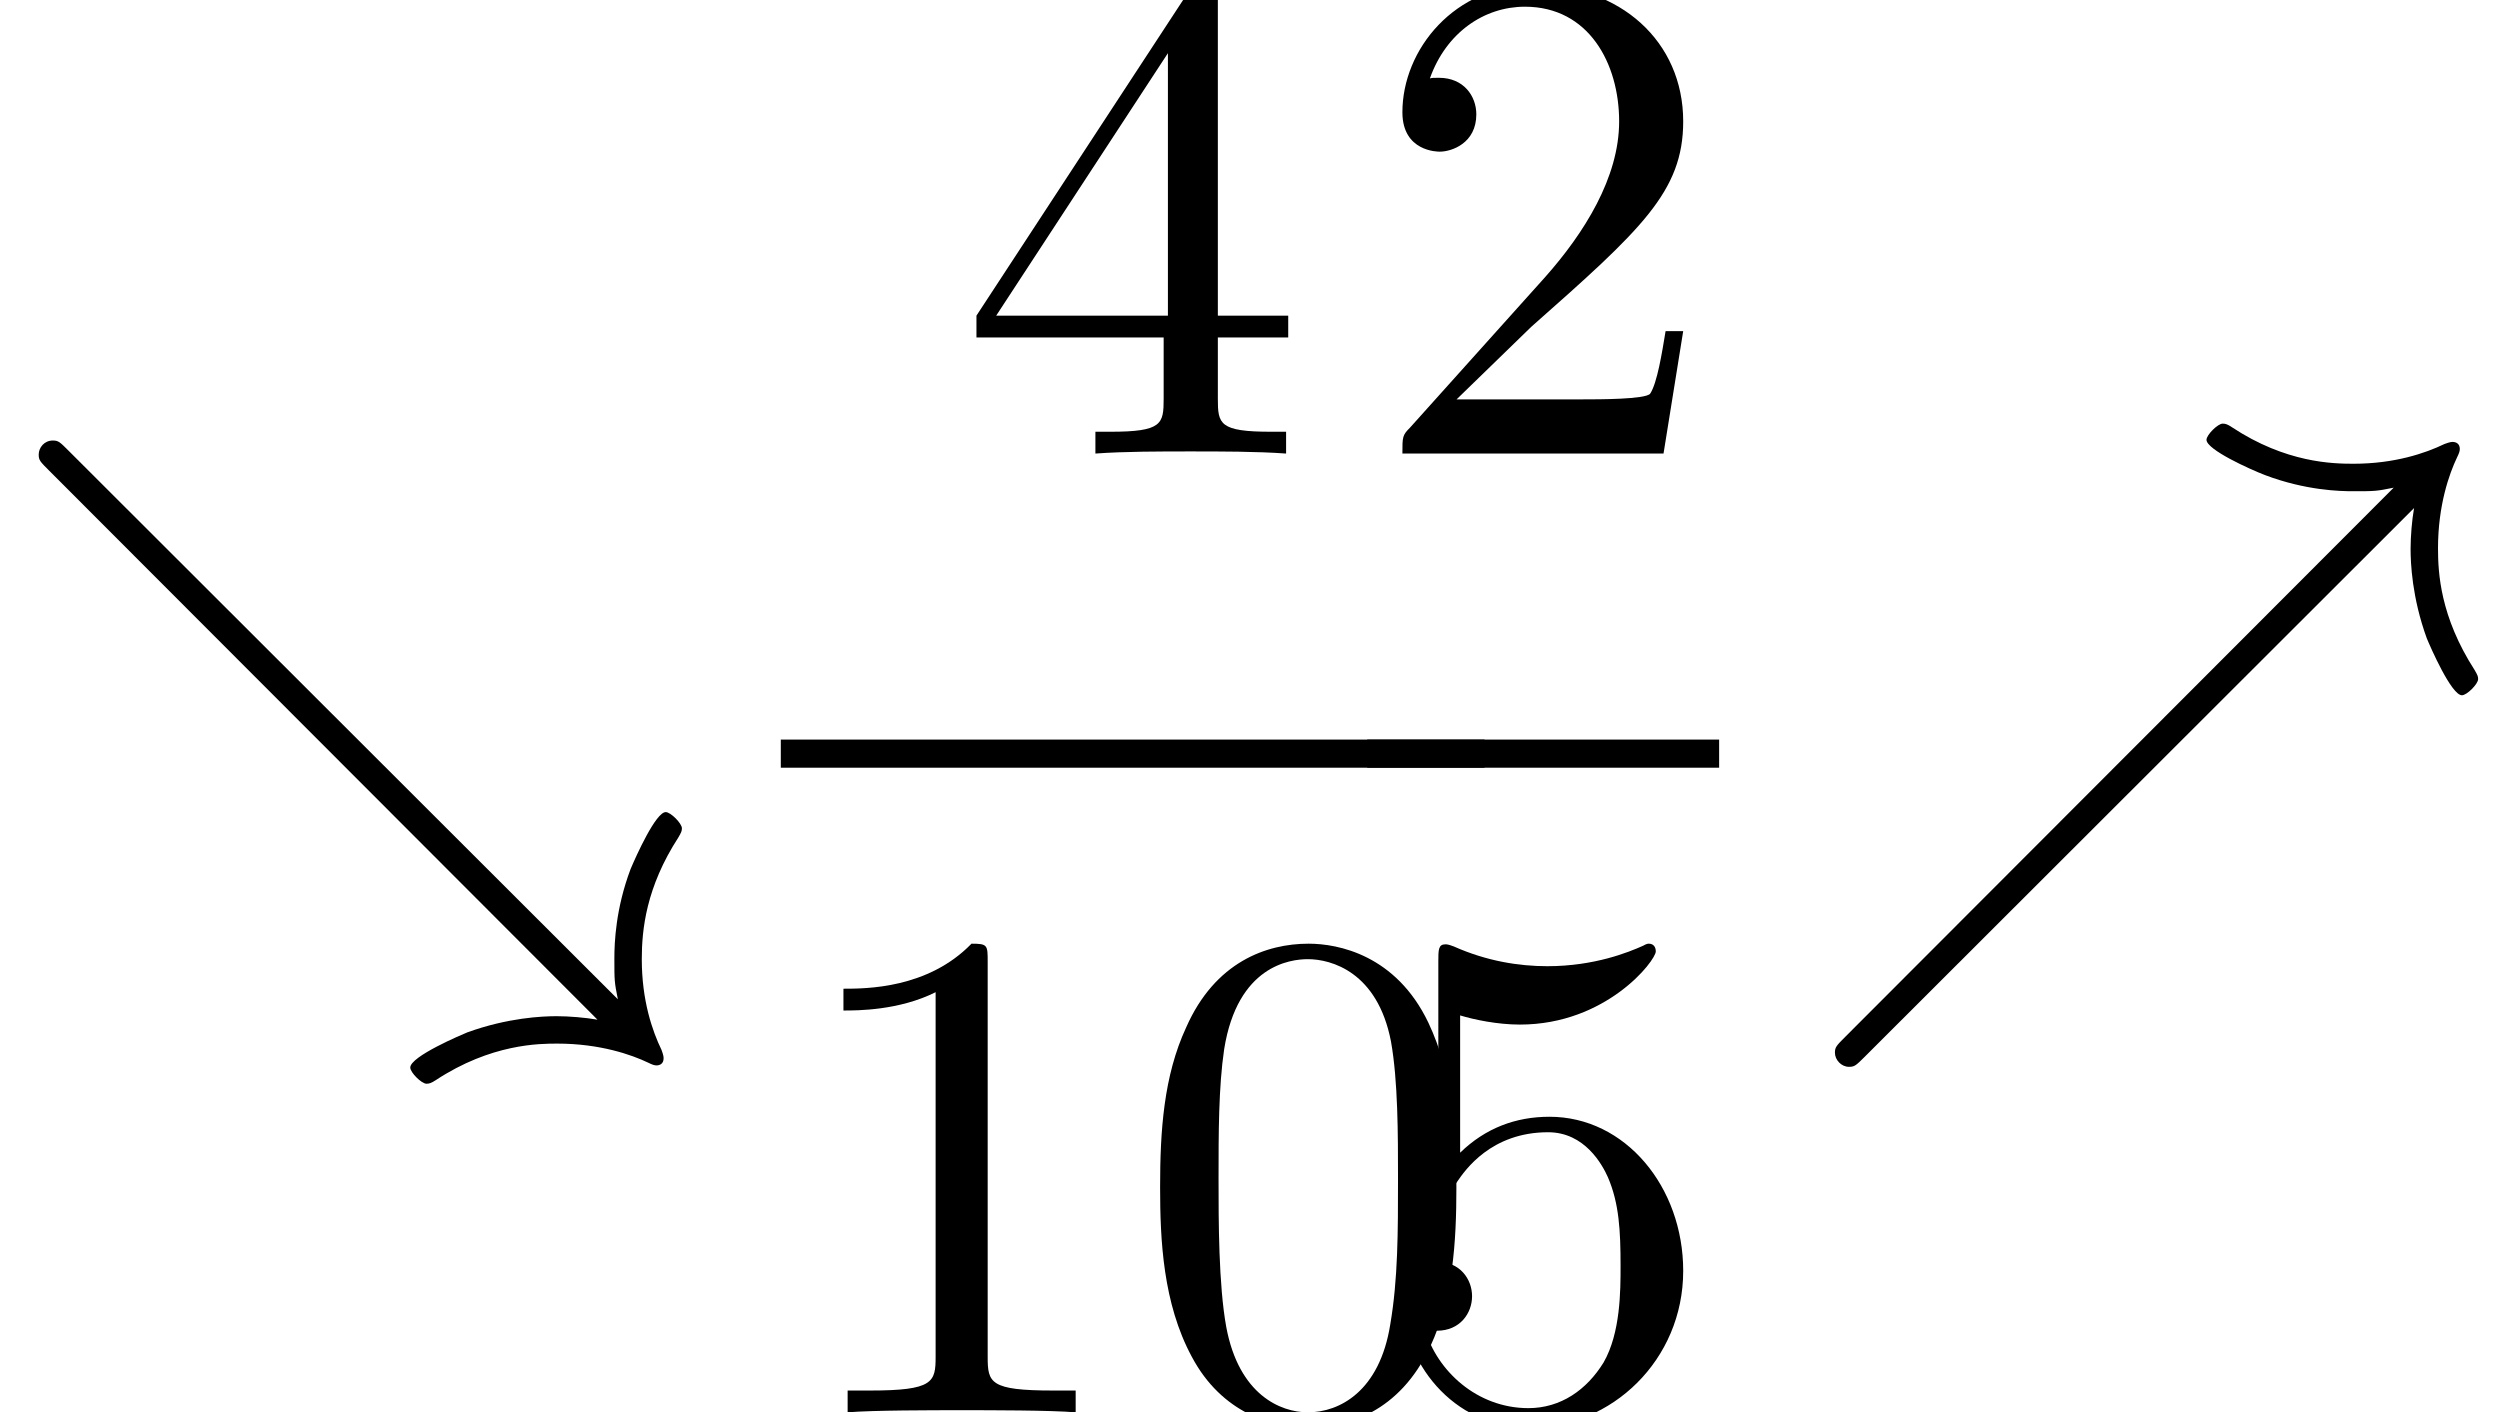
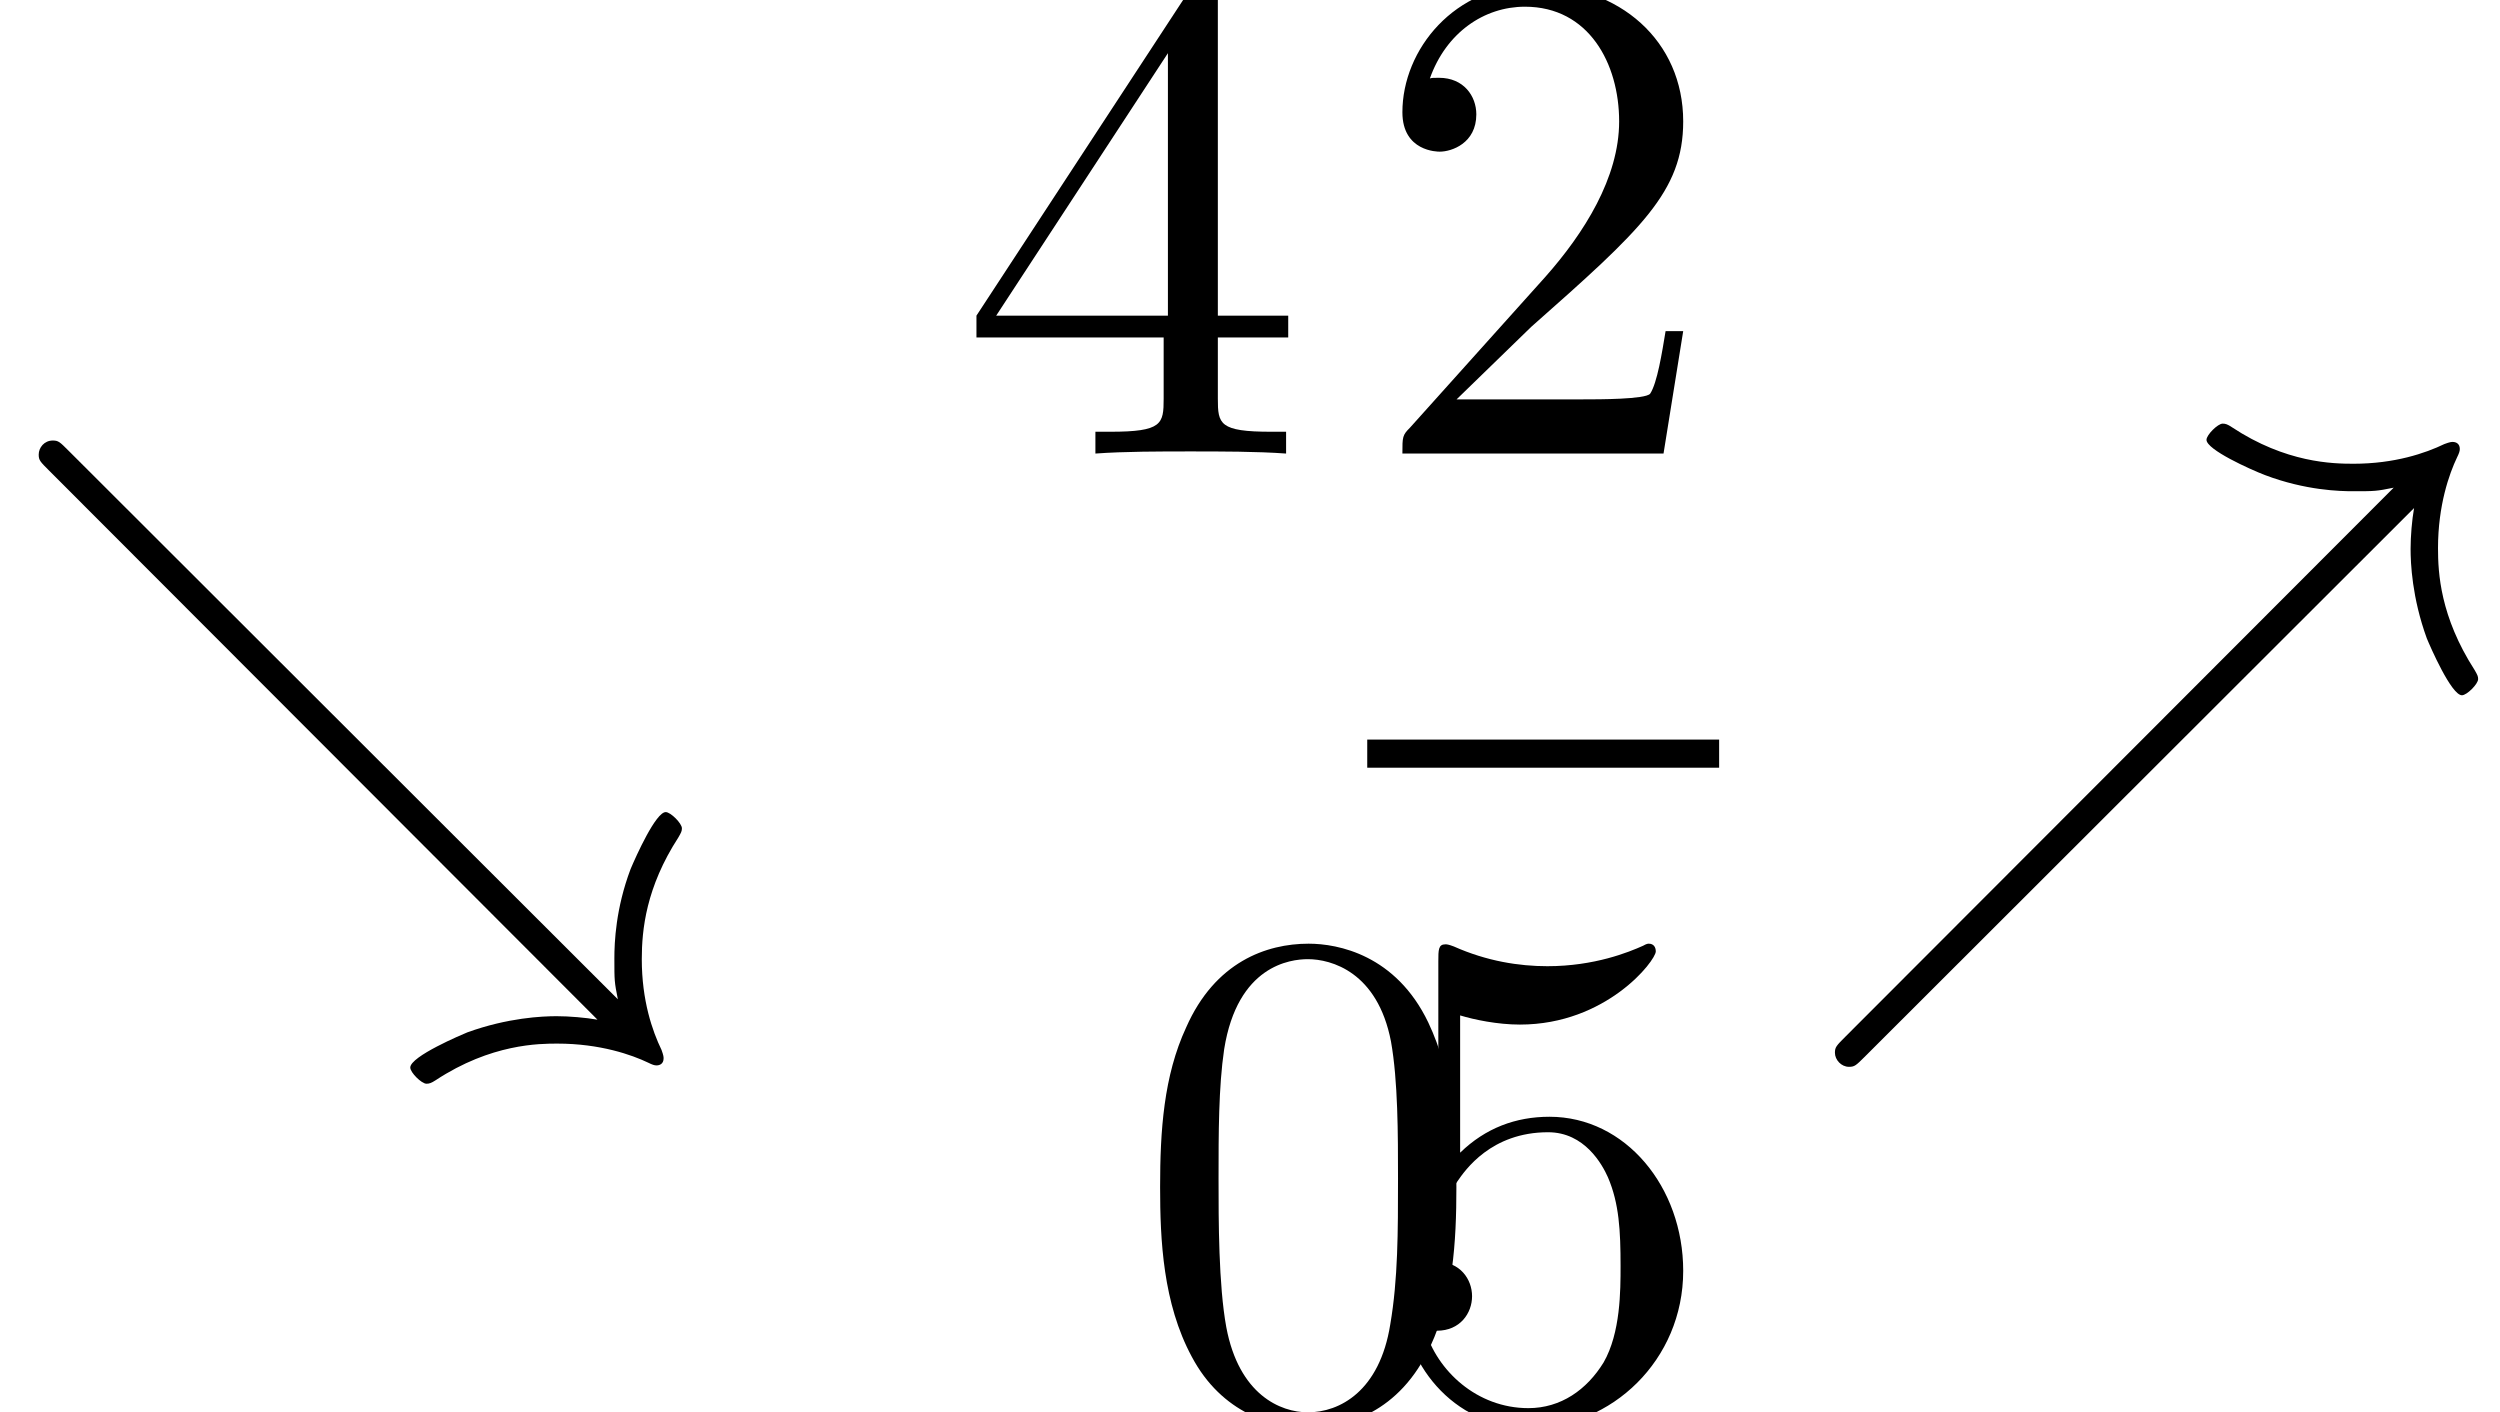
<svg xmlns="http://www.w3.org/2000/svg" xmlns:xlink="http://www.w3.org/1999/xlink" version="1.1" width="38.755pt" height="21.893pt" viewBox="50.735 57.783 38.755 21.893">
  <defs>
    <path id="g0-37" d="M9.578-6.535C9.545-6.349 9.524-6.098 9.524-5.902C9.524-5.684 9.545-5.149 9.775-4.516C9.829-4.385 10.156-3.633 10.32-3.633C10.396-3.633 10.571-3.807 10.571-3.884C10.571-3.927 10.56-3.949 10.516-4.025C9.982-4.855 9.949-5.531 9.949-5.913C9.949-6.578 10.124-7.069 10.244-7.32C10.276-7.385 10.287-7.418 10.287-7.451C10.287-7.538 10.222-7.56 10.178-7.56C10.156-7.56 10.135-7.56 10.047-7.527C9.753-7.385 9.273-7.222 8.64-7.222C8.324-7.222 7.593-7.233 6.753-7.789C6.687-7.833 6.655-7.844 6.611-7.844C6.535-7.844 6.36-7.669 6.36-7.593C6.36-7.44 7.036-7.135 7.265-7.047C7.898-6.807 8.433-6.796 8.629-6.796C8.978-6.796 8.989-6.796 9.262-6.851L.764 1.658C.622 1.8 .6 1.822 .6 1.909C.6 2.018 .698 2.127 .818 2.127C.905 2.127 .927 2.105 1.058 1.975L9.578-6.535Z" />
    <path id="g0-38" d="M9.262 1.396C9.076 1.364 8.825 1.342 8.629 1.342C8.411 1.342 7.876 1.364 7.244 1.593C7.167 1.625 6.36 1.964 6.36 2.138C6.36 2.215 6.535 2.389 6.611 2.389C6.655 2.389 6.687 2.378 6.753 2.335C7.615 1.767 8.367 1.767 8.64 1.767C9.305 1.767 9.796 1.942 10.047 2.062C10.113 2.095 10.145 2.105 10.178 2.105C10.222 2.105 10.287 2.084 10.287 1.996C10.287 1.975 10.287 1.953 10.255 1.865C10.113 1.571 9.949 1.102 9.949 .458C9.949 0 10.015-.655 10.516-1.429C10.56-1.505 10.571-1.527 10.571-1.571C10.571-1.647 10.396-1.822 10.32-1.822C10.167-1.822 9.862-1.145 9.775-.938C9.545-.327 9.524 .196 9.524 .447C9.524 .796 9.524 .807 9.578 1.08L1.058-7.429C.927-7.56 .905-7.582 .818-7.582C.687-7.582 .6-7.473 .6-7.364C.6-7.276 .622-7.255 .764-7.113L9.262 1.396Z" />
    <path id="g1-48" d="M5.018-3.491C5.018-4.364 4.964-5.236 4.582-6.044C4.08-7.091 3.185-7.265 2.727-7.265C2.073-7.265 1.276-6.982 .829-5.967C.48-5.215 .425-4.364 .425-3.491C.425-2.673 .469-1.691 .916-.862C1.385 .022 2.182 .24 2.716 .24C3.305 .24 4.135 .011 4.615-1.025C4.964-1.778 5.018-2.629 5.018-3.491ZM2.716 0C2.291 0 1.647-.273 1.451-1.32C1.331-1.975 1.331-2.978 1.331-3.622C1.331-4.32 1.331-5.04 1.418-5.629C1.625-6.927 2.444-7.025 2.716-7.025C3.076-7.025 3.796-6.829 4.004-5.749C4.113-5.138 4.113-4.309 4.113-3.622C4.113-2.804 4.113-2.062 3.993-1.364C3.829-.327 3.207 0 2.716 0Z" />
-     <path id="g1-49" d="M3.207-6.982C3.207-7.244 3.207-7.265 2.956-7.265C2.28-6.567 1.32-6.567 .971-6.567V-6.229C1.189-6.229 1.833-6.229 2.4-6.513V-.862C2.4-.469 2.367-.338 1.385-.338H1.036V0C1.418-.033 2.367-.033 2.804-.033S4.189-.033 4.571 0V-.338H4.222C3.24-.338 3.207-.458 3.207-.862V-6.982Z" />
    <path id="g1-50" d="M1.385-.84L2.542-1.964C4.244-3.469 4.898-4.058 4.898-5.149C4.898-6.393 3.916-7.265 2.585-7.265C1.353-7.265 .545-6.262 .545-5.291C.545-4.68 1.091-4.68 1.124-4.68C1.309-4.68 1.691-4.811 1.691-5.258C1.691-5.542 1.495-5.825 1.113-5.825C1.025-5.825 1.004-5.825 .971-5.815C1.222-6.524 1.811-6.927 2.444-6.927C3.436-6.927 3.905-6.044 3.905-5.149C3.905-4.276 3.36-3.415 2.76-2.738L.665-.404C.545-.284 .545-.262 .545 0H4.593L4.898-1.898H4.625C4.571-1.571 4.495-1.091 4.385-.927C4.309-.84 3.589-.84 3.349-.84H1.385Z" />
    <path id="g1-52" d="M3.207-1.8V-.851C3.207-.458 3.185-.338 2.378-.338H2.149V0C2.596-.033 3.164-.033 3.622-.033S4.658-.033 5.105 0V-.338H4.876C4.069-.338 4.047-.458 4.047-.851V-1.8H5.138V-2.138H4.047V-7.102C4.047-7.32 4.047-7.385 3.873-7.385C3.775-7.385 3.742-7.385 3.655-7.255L.305-2.138V-1.8H3.207ZM3.273-2.138H.611L3.273-6.207V-2.138Z" />
    <path id="g1-53" d="M4.898-2.193C4.898-3.491 4.004-4.582 2.825-4.582C2.302-4.582 1.833-4.407 1.44-4.025V-6.153C1.658-6.087 2.018-6.011 2.367-6.011C3.709-6.011 4.473-7.004 4.473-7.145C4.473-7.211 4.44-7.265 4.364-7.265C4.353-7.265 4.331-7.265 4.276-7.233C4.058-7.135 3.524-6.916 2.793-6.916C2.356-6.916 1.855-6.993 1.342-7.222C1.255-7.255 1.233-7.255 1.211-7.255C1.102-7.255 1.102-7.167 1.102-6.993V-3.764C1.102-3.567 1.102-3.48 1.255-3.48C1.331-3.48 1.353-3.513 1.396-3.578C1.516-3.753 1.92-4.342 2.804-4.342C3.371-4.342 3.644-3.84 3.731-3.644C3.905-3.24 3.927-2.815 3.927-2.269C3.927-1.887 3.927-1.233 3.665-.775C3.404-.349 3-.065 2.498-.065C1.702-.065 1.08-.644 .895-1.287C.927-1.276 .96-1.265 1.08-1.265C1.44-1.265 1.625-1.538 1.625-1.8S1.44-2.335 1.08-2.335C.927-2.335 .545-2.258 .545-1.756C.545-.818 1.298 .24 2.52 .24C3.785 .24 4.898-.807 4.898-2.193Z" />
  </defs>
  <g id="page1">
    <use x="71.93" y="64.814" xlink:href="#g1-50" />
    <rect x="71.93" y="69.248" height=".436" width="5.455" />
    <use x="71.93" y="79.677" xlink:href="#g1-53" />
    <use x="78.58" y="72.194" xlink:href="#g0-37" />
    <use x="50.735" y="72.194" xlink:href="#g0-38" />
    <use x="65.567" y="64.814" xlink:href="#g1-52" />
-     <rect x="62.839" y="69.248" height=".436" width="10.909" />
    <use x="62.839" y="79.677" xlink:href="#g1-49" />
    <use x="68.294" y="79.677" xlink:href="#g1-48" />
  </g>
</svg>